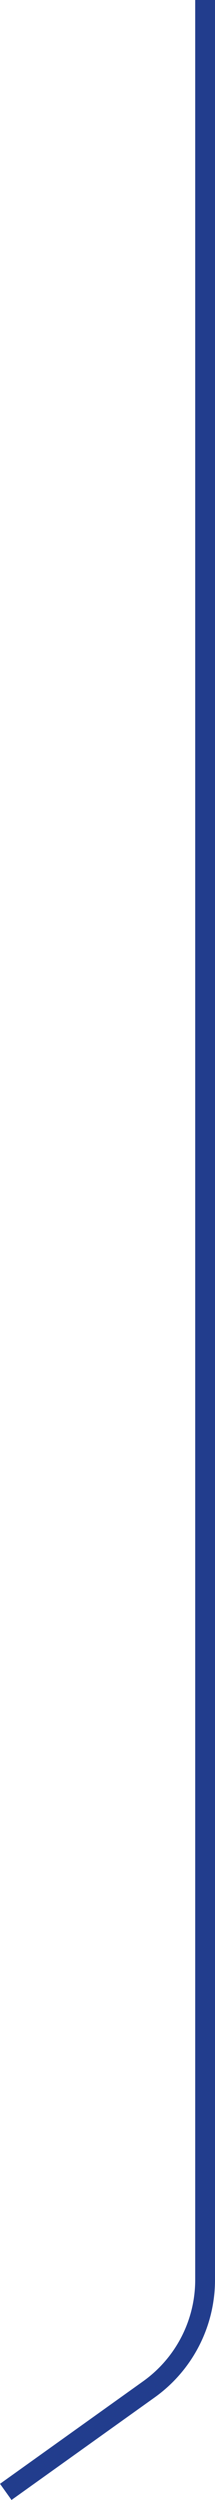
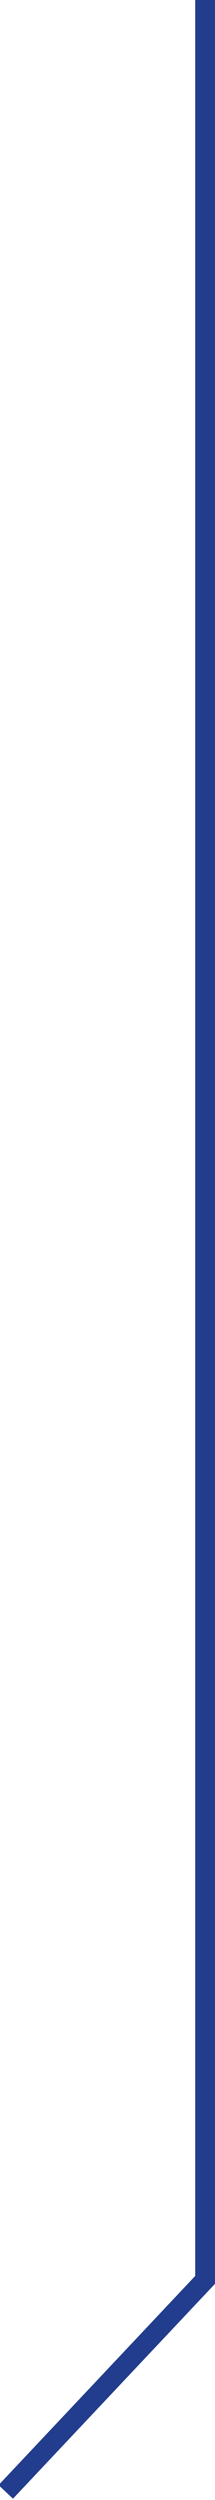
<svg xmlns="http://www.w3.org/2000/svg" width="21.721" height="251.814" viewBox="0 0 21.721 251.814">
  <g id="Group_2548" data-name="Group 2548" transform="translate(0.582)">
-     <path vector-effect="non-scaling-stroke" id="Path_1270" data-name="Path 1270" d="M20.139,0V229.645a13.544,13.544,0,0,1-5.673,11.022L0,251" transform="translate(0)" fill="none" stroke="#223d8d" stroke-miterlimit="10" stroke-width="2" />
+     <path vector-effect="non-scaling-stroke" id="Path_1270" data-name="Path 1270" d="M20.139,0V229.645L0,251" transform="translate(0)" fill="none" stroke="#223d8d" stroke-miterlimit="10" stroke-width="2" />
  </g>
</svg>